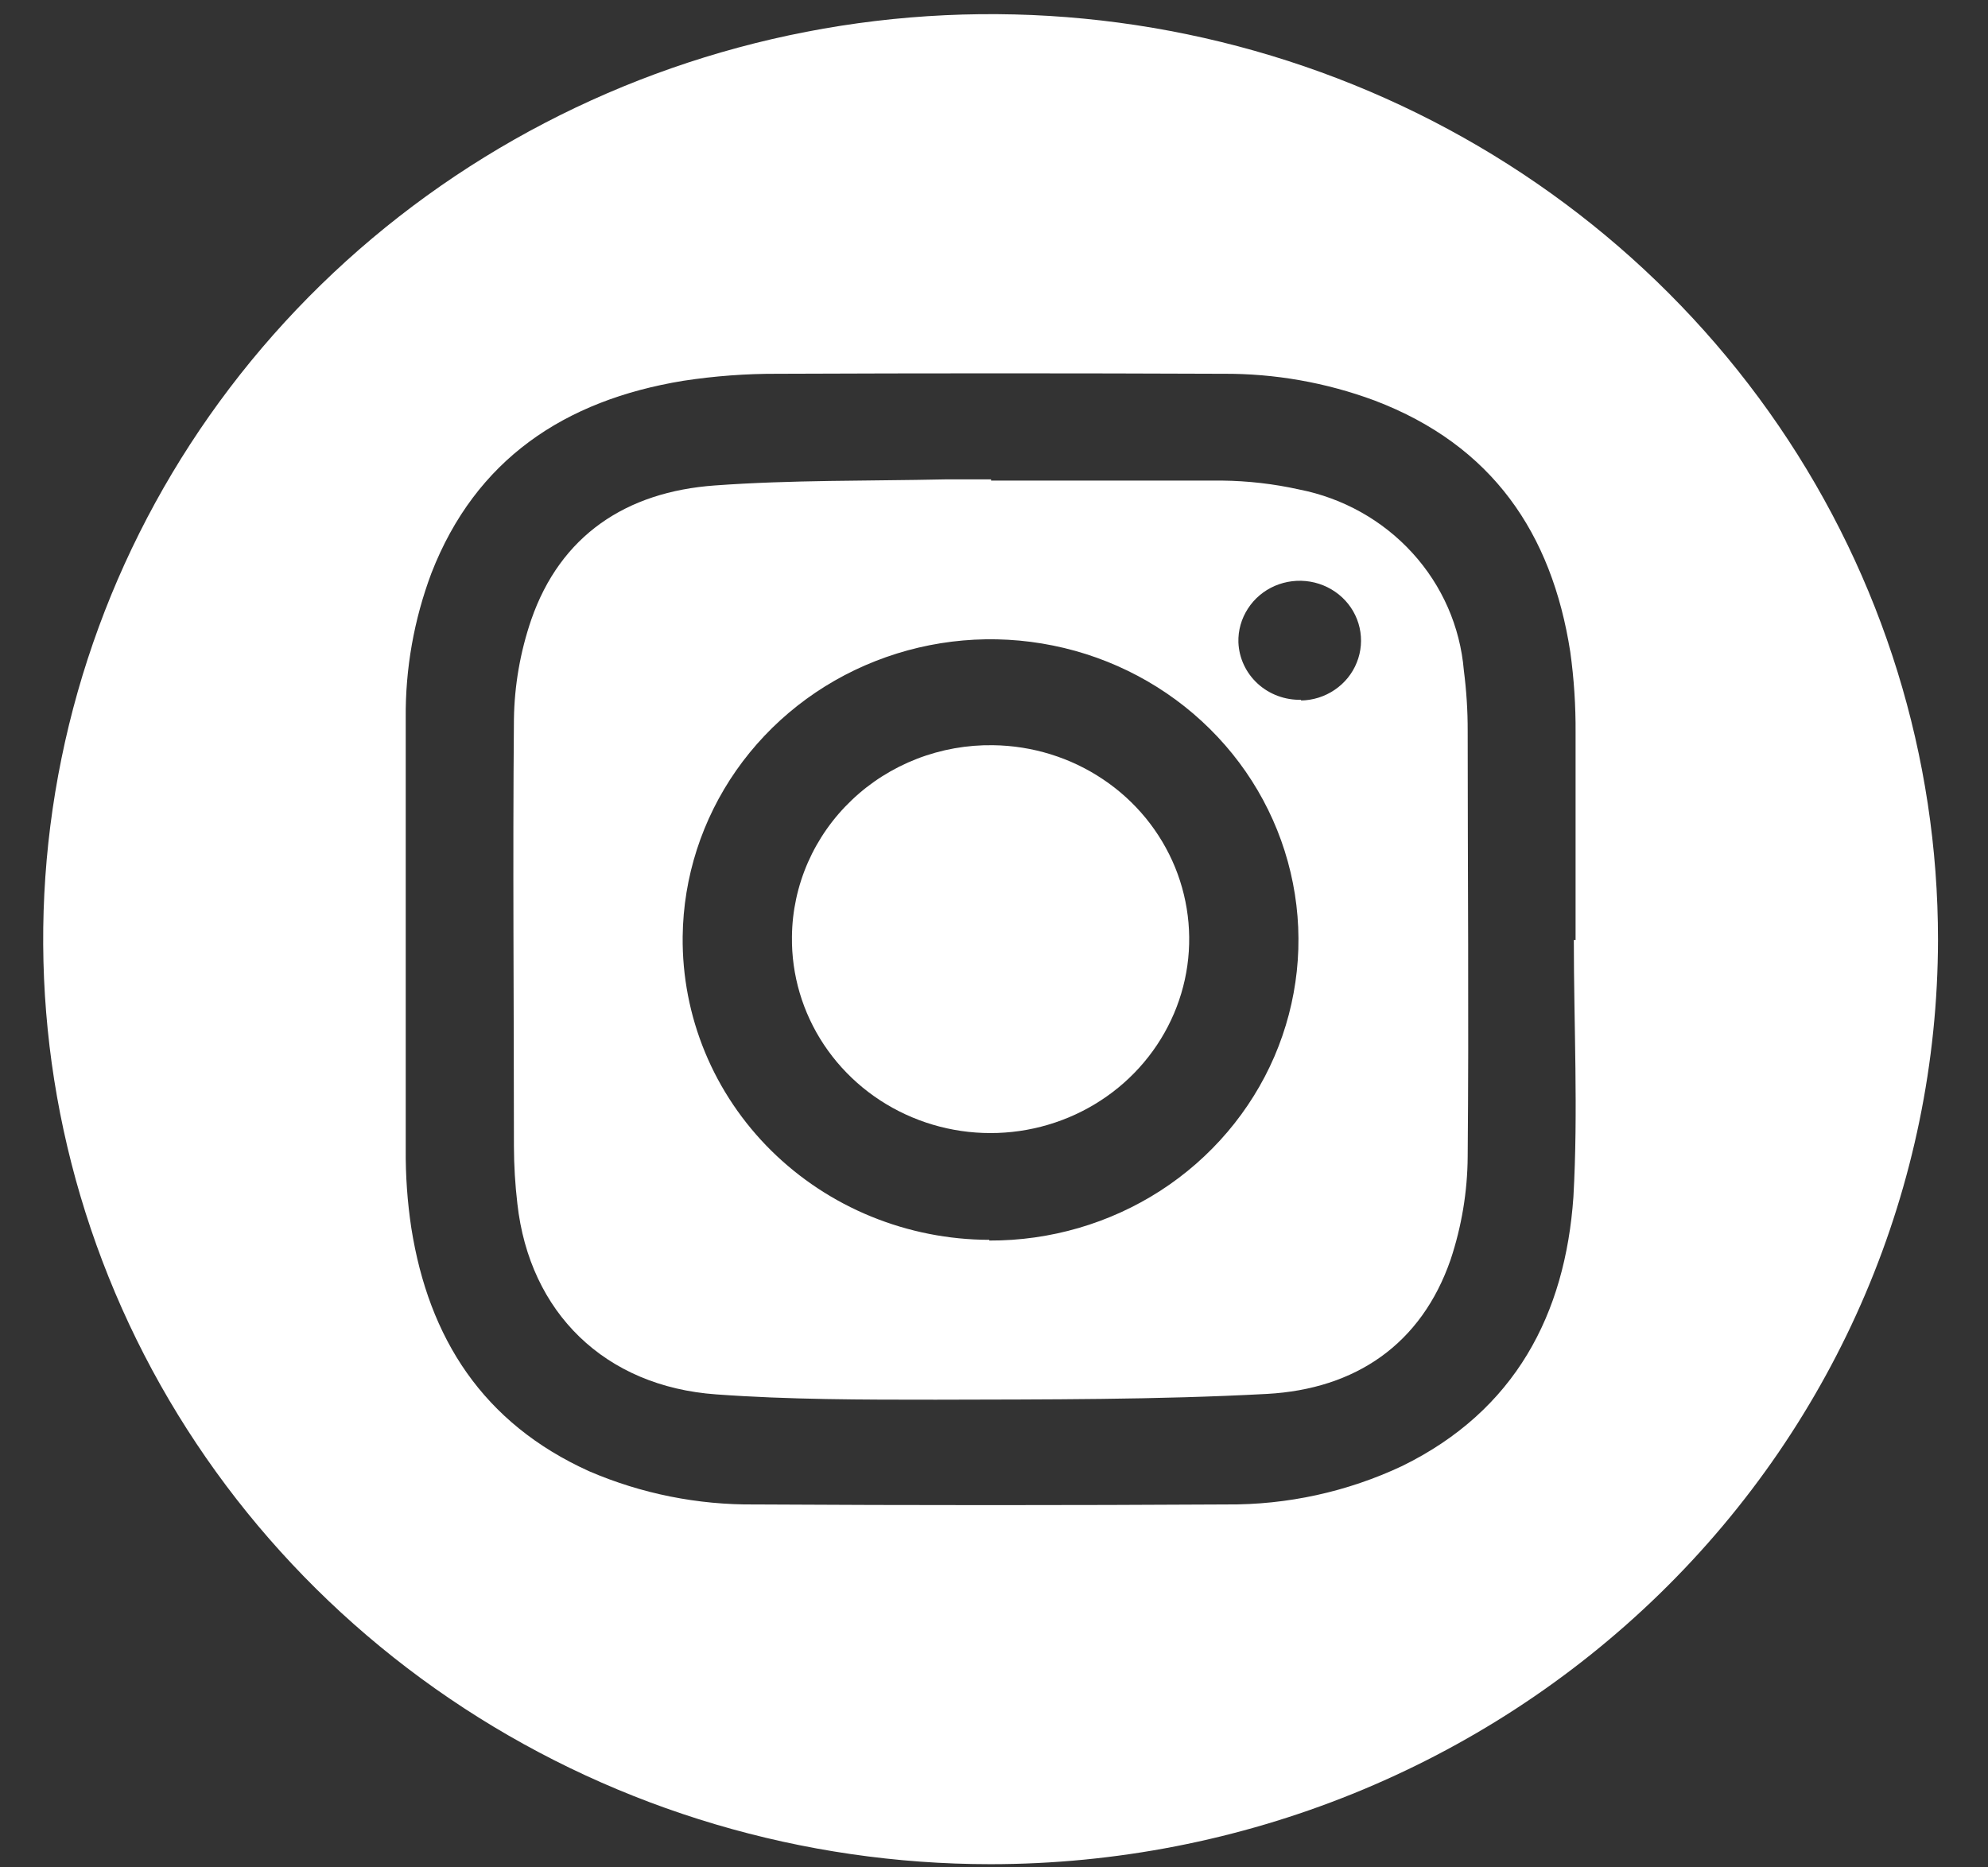
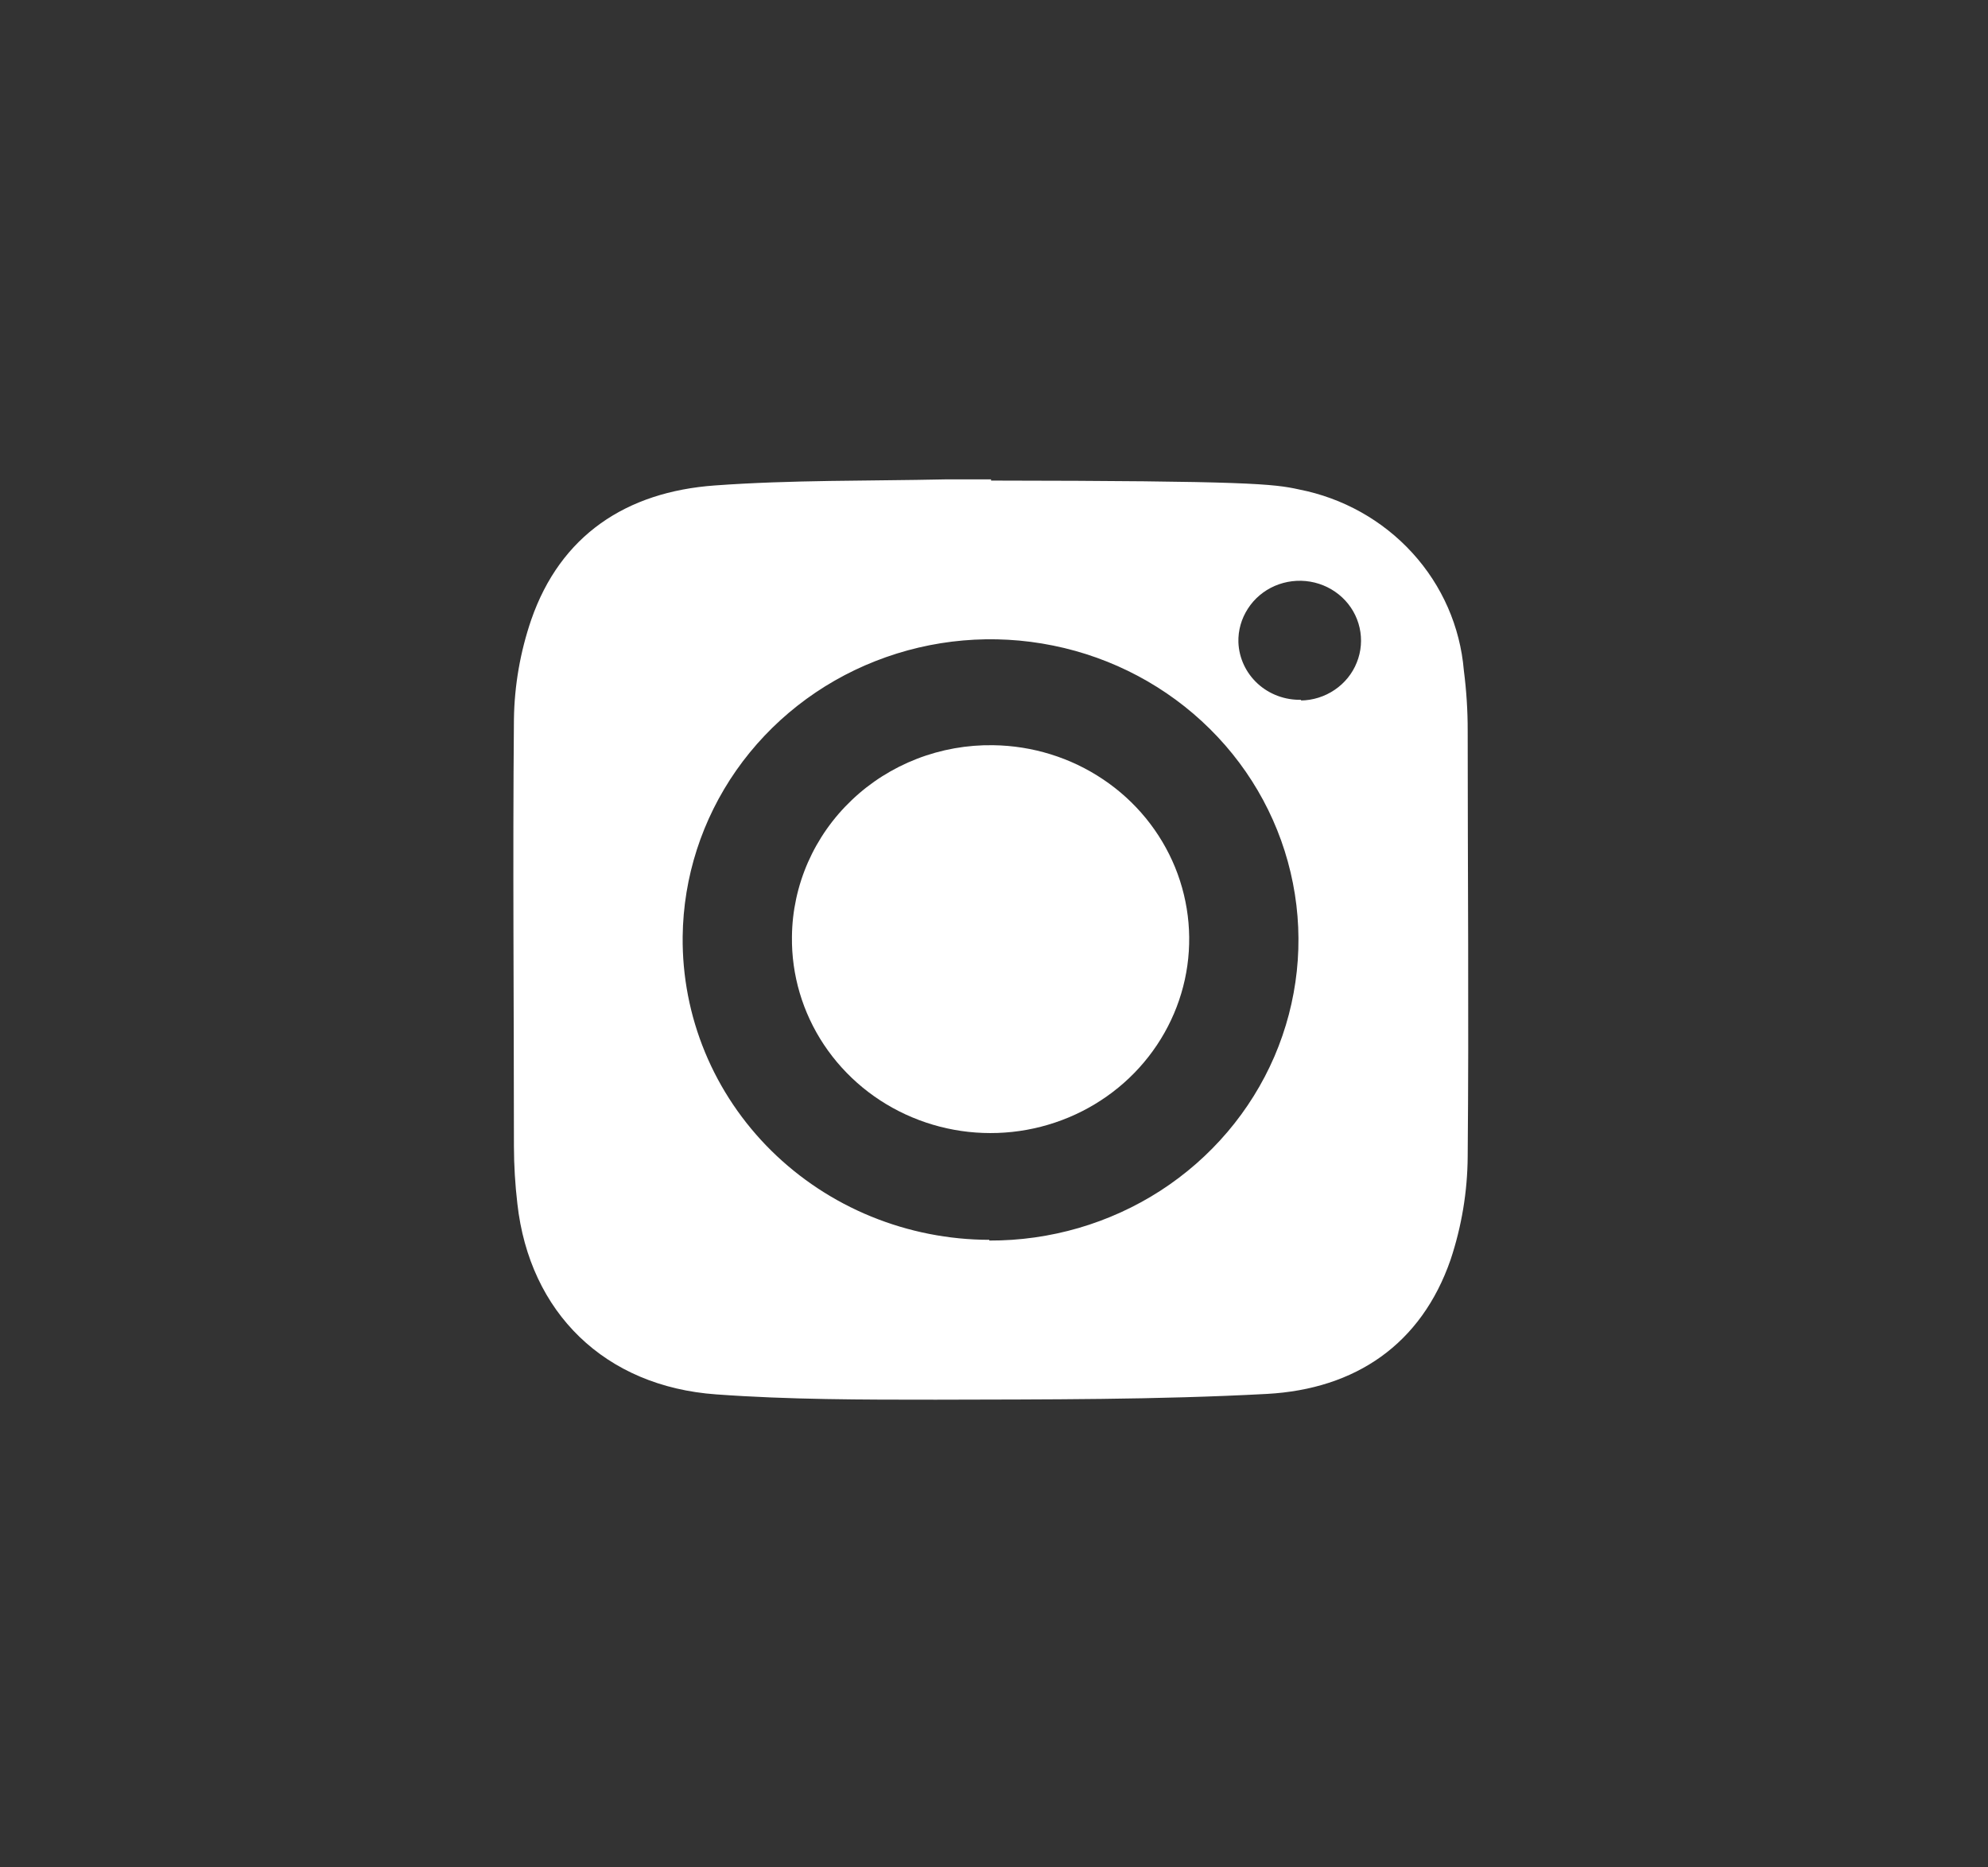
<svg xmlns="http://www.w3.org/2000/svg" width="33" height="31" viewBox="0 0 33 31" fill="none">
  <rect x="0" y="0" width="33" height="31" fill="#333333" stroke="none" />
-   <path d="M16.438 30.947C13.327 30.946 10.287 30.044 7.701 28.356C5.115 26.667 3.1 24.268 1.911 21.461C0.722 18.654 0.412 15.566 1.021 12.588C1.629 9.609 3.128 6.873 5.329 4.726C7.53 2.58 10.334 1.119 13.385 0.528C16.436 -0.063 19.599 0.244 22.472 1.408C25.345 2.572 27.8 4.542 29.526 7.069C31.252 9.596 32.172 12.566 32.17 15.604C32.164 19.674 30.504 23.577 27.555 26.453C24.605 29.33 20.607 30.947 16.438 30.947ZM26.125 15.604H26.154C26.154 14.458 26.154 13.313 26.154 12.167C26.157 11.717 26.128 11.268 26.066 10.822C25.761 8.857 24.774 7.393 22.818 6.649C22.013 6.35 21.158 6.199 20.296 6.205C17.834 6.195 15.372 6.195 12.908 6.205C12.385 6.203 11.862 6.242 11.345 6.321C9.366 6.644 7.895 7.63 7.161 9.515C6.872 10.286 6.727 11.101 6.735 11.922C6.735 14.307 6.735 16.691 6.735 19.073C6.731 19.513 6.762 19.953 6.828 20.388C7.117 22.212 8.012 23.625 9.782 24.425C10.647 24.797 11.585 24.985 12.531 24.975C15.137 24.99 17.746 24.99 20.358 24.975C21.368 24.984 22.366 24.765 23.275 24.337C25.154 23.416 25.983 21.813 26.118 19.87C26.198 18.445 26.125 17.027 26.125 15.604Z" fill="white" />
-   <path d="M16.451 7.978C17.743 7.978 19.007 7.978 20.286 7.978C20.715 7.983 21.143 8.032 21.562 8.125C22.29 8.267 22.951 8.637 23.445 9.179C23.939 9.72 24.238 10.404 24.299 11.127C24.342 11.462 24.364 11.799 24.363 12.136C24.363 14.491 24.384 16.845 24.363 19.201C24.359 19.782 24.263 20.359 24.079 20.912C23.593 22.315 22.503 23.059 21.032 23.14C19.203 23.238 17.366 23.231 15.534 23.236C14.319 23.236 13.1 23.236 11.89 23.148C10.04 23.017 8.789 21.79 8.588 19.981C8.551 19.666 8.532 19.349 8.531 19.032C8.531 16.668 8.51 14.304 8.531 11.94C8.539 11.378 8.636 10.822 8.818 10.289C9.304 8.887 10.394 8.165 11.864 8.059C13.136 7.966 14.417 7.986 15.696 7.958C15.955 7.958 16.198 7.958 16.451 7.958V7.978ZM16.422 20.594C17.432 20.598 18.42 20.31 19.262 19.767C20.104 19.223 20.762 18.448 21.154 17.54C21.545 16.631 21.653 15.63 21.462 14.662C21.272 13.694 20.793 12.803 20.084 12.101C19.376 11.399 18.471 10.917 17.482 10.717C16.494 10.516 15.467 10.606 14.531 10.975C13.595 11.343 12.792 11.974 12.222 12.788C11.653 13.602 11.343 14.562 11.332 15.548C11.325 16.206 11.451 16.858 11.703 17.468C11.955 18.078 12.329 18.633 12.802 19.101C13.276 19.569 13.839 19.941 14.461 20.195C15.082 20.449 15.749 20.581 16.422 20.582V20.594ZM21.591 11.629C21.793 11.626 21.989 11.565 22.155 11.452C22.321 11.34 22.449 11.182 22.522 10.998C22.596 10.815 22.612 10.614 22.569 10.422C22.526 10.229 22.425 10.053 22.279 9.917C22.133 9.781 21.949 9.69 21.75 9.656C21.551 9.622 21.346 9.647 21.162 9.726C20.977 9.806 20.821 9.938 20.714 10.105C20.606 10.272 20.551 10.466 20.557 10.663C20.567 10.924 20.682 11.171 20.878 11.35C21.073 11.528 21.333 11.624 21.601 11.617L21.591 11.629Z" fill="white" />
+   <path d="M16.451 7.978C20.715 7.983 21.143 8.032 21.562 8.125C22.29 8.267 22.951 8.637 23.445 9.179C23.939 9.72 24.238 10.404 24.299 11.127C24.342 11.462 24.364 11.799 24.363 12.136C24.363 14.491 24.384 16.845 24.363 19.201C24.359 19.782 24.263 20.359 24.079 20.912C23.593 22.315 22.503 23.059 21.032 23.14C19.203 23.238 17.366 23.231 15.534 23.236C14.319 23.236 13.1 23.236 11.89 23.148C10.04 23.017 8.789 21.79 8.588 19.981C8.551 19.666 8.532 19.349 8.531 19.032C8.531 16.668 8.51 14.304 8.531 11.94C8.539 11.378 8.636 10.822 8.818 10.289C9.304 8.887 10.394 8.165 11.864 8.059C13.136 7.966 14.417 7.986 15.696 7.958C15.955 7.958 16.198 7.958 16.451 7.958V7.978ZM16.422 20.594C17.432 20.598 18.42 20.31 19.262 19.767C20.104 19.223 20.762 18.448 21.154 17.54C21.545 16.631 21.653 15.63 21.462 14.662C21.272 13.694 20.793 12.803 20.084 12.101C19.376 11.399 18.471 10.917 17.482 10.717C16.494 10.516 15.467 10.606 14.531 10.975C13.595 11.343 12.792 11.974 12.222 12.788C11.653 13.602 11.343 14.562 11.332 15.548C11.325 16.206 11.451 16.858 11.703 17.468C11.955 18.078 12.329 18.633 12.802 19.101C13.276 19.569 13.839 19.941 14.461 20.195C15.082 20.449 15.749 20.581 16.422 20.582V20.594ZM21.591 11.629C21.793 11.626 21.989 11.565 22.155 11.452C22.321 11.34 22.449 11.182 22.522 10.998C22.596 10.815 22.612 10.614 22.569 10.422C22.526 10.229 22.425 10.053 22.279 9.917C22.133 9.781 21.949 9.69 21.75 9.656C21.551 9.622 21.346 9.647 21.162 9.726C20.977 9.806 20.821 9.938 20.714 10.105C20.606 10.272 20.551 10.466 20.557 10.663C20.567 10.924 20.682 11.171 20.878 11.35C21.073 11.528 21.333 11.624 21.601 11.617L21.591 11.629Z" fill="white" />
  <path d="M16.487 12.371C17.139 12.38 17.774 12.577 18.311 12.938C18.849 13.298 19.264 13.807 19.506 14.398C19.747 14.99 19.804 15.638 19.668 16.261C19.532 16.883 19.21 17.453 18.743 17.897C18.276 18.341 17.684 18.64 17.043 18.756C16.402 18.872 15.74 18.8 15.141 18.548C14.542 18.297 14.033 17.878 13.677 17.343C13.322 16.809 13.137 16.184 13.146 15.548C13.15 15.124 13.241 14.706 13.411 14.317C13.582 13.928 13.829 13.576 14.14 13.281C14.45 12.985 14.818 12.753 15.22 12.597C15.623 12.441 16.054 12.364 16.487 12.371Z" fill="white" />
</svg>